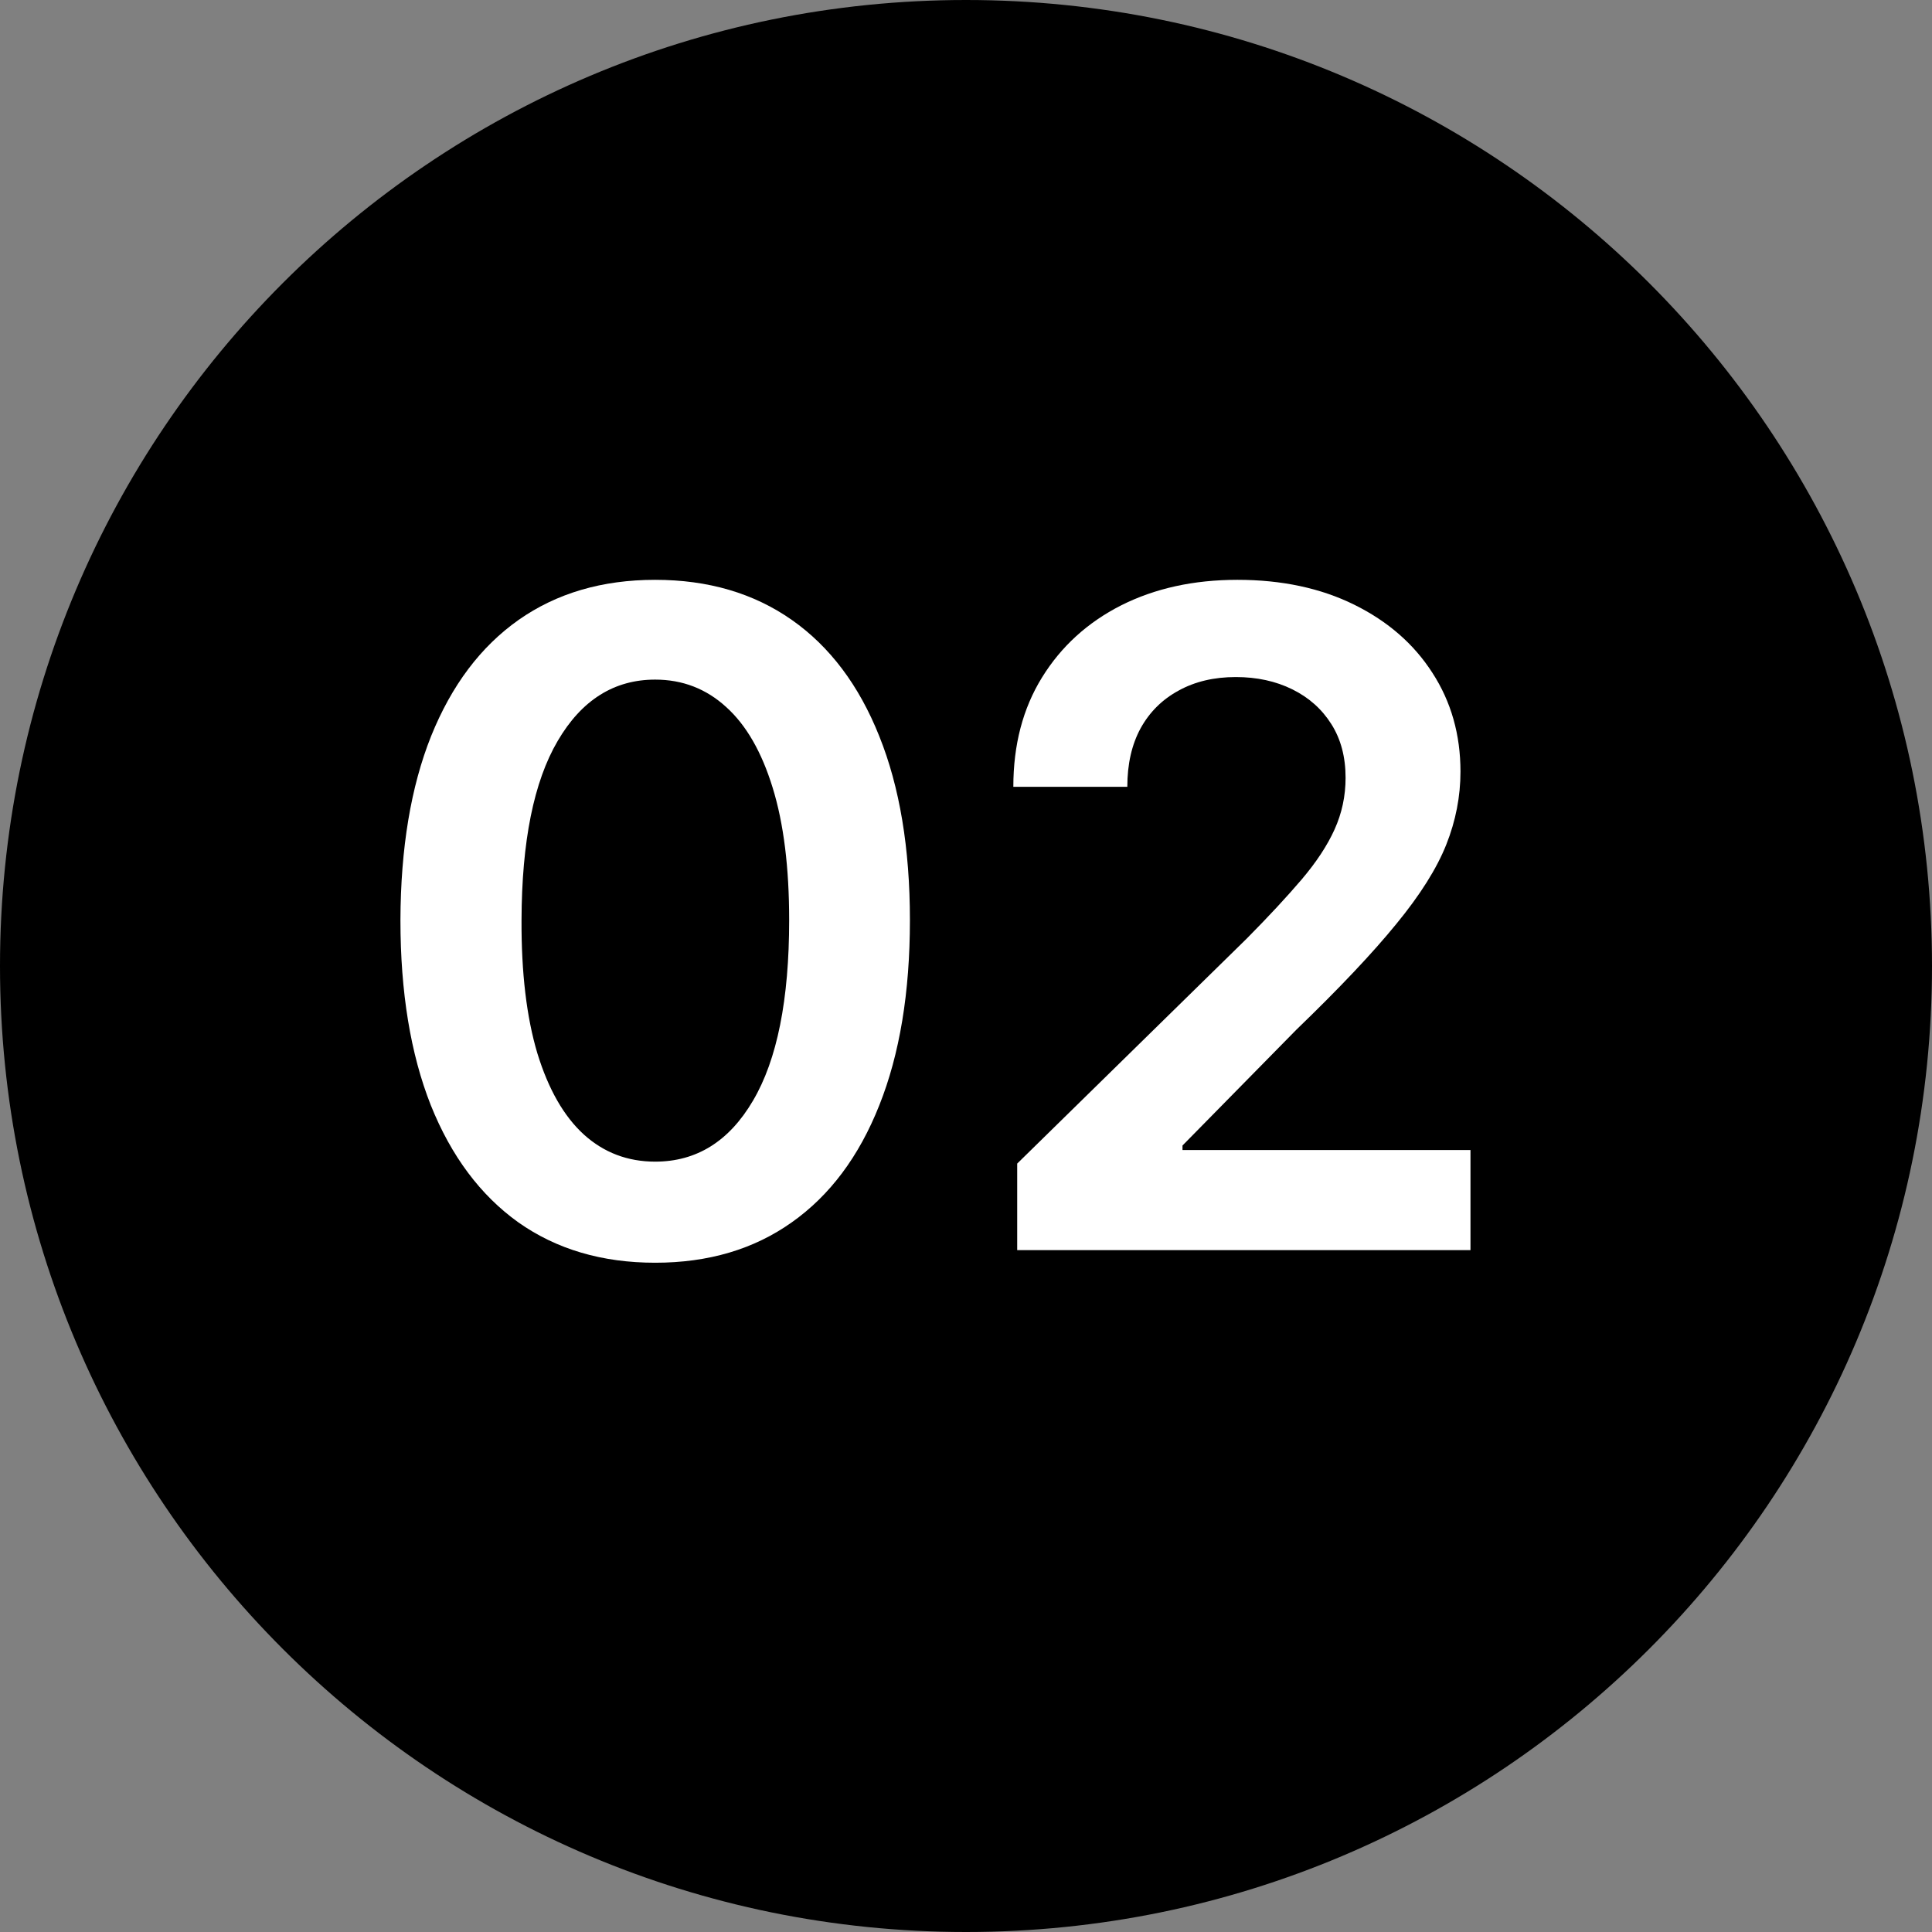
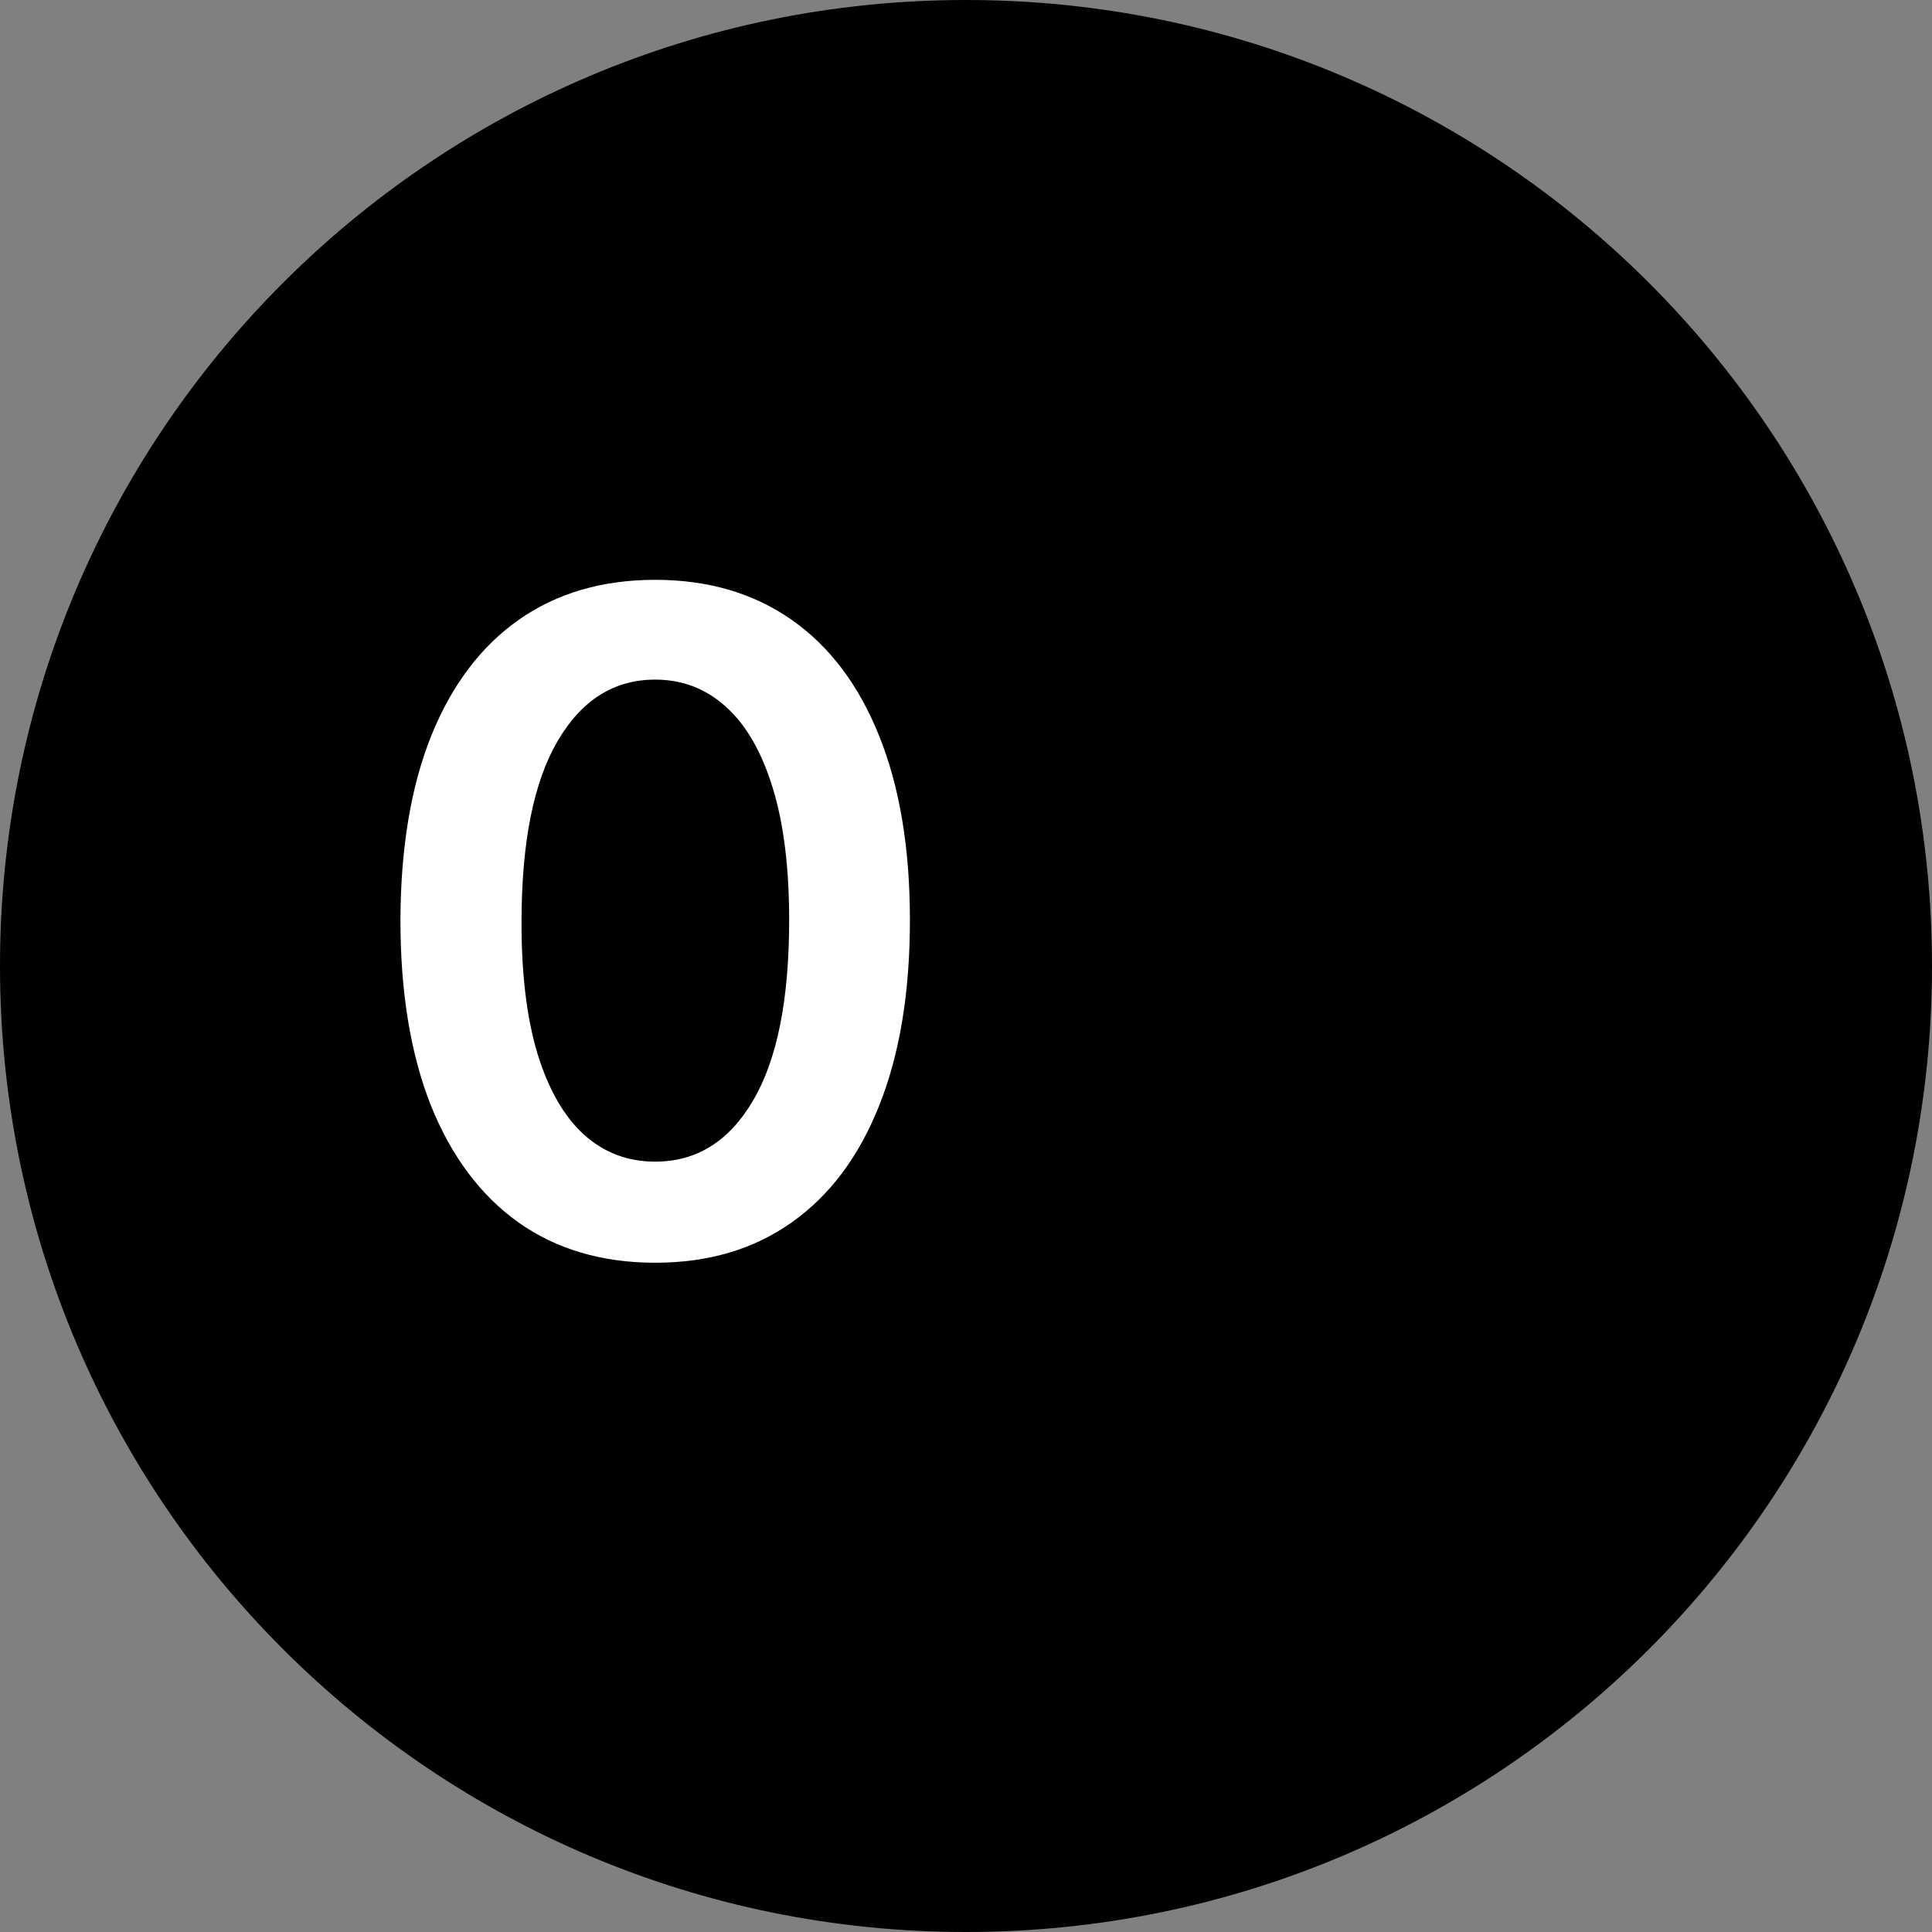
<svg xmlns="http://www.w3.org/2000/svg" width="34" height="34" viewBox="0 0 34 34" fill="none">
  <rect x="0" y="0" width="34" height="34" fill="#808080" stroke="none" />
  <path d="M34 17C34 26.389 26.389 34 17 34C7.611 34 0 26.389 0 17C0 7.611 7.611 0 17 0C26.389 0 34 7.611 34 17Z" fill="black" />
  <path d="M11.53 22.222C10.595 22.222 9.792 21.985 9.121 21.511C8.455 21.034 7.941 20.347 7.581 19.449C7.225 18.547 7.047 17.462 7.047 16.193C7.051 14.924 7.231 13.845 7.587 12.954C7.947 12.061 8.46 11.379 9.127 10.909C9.797 10.439 10.598 10.204 11.53 10.204C12.462 10.204 13.263 10.439 13.934 10.909C14.604 11.379 15.117 12.061 15.473 12.954C15.833 13.848 16.013 14.928 16.013 16.193C16.013 17.466 15.833 18.553 15.473 19.454C15.117 20.352 14.604 21.038 13.934 21.511C13.267 21.985 12.466 22.222 11.53 22.222ZM11.53 20.443C12.258 20.443 12.832 20.085 13.252 19.369C13.676 18.65 13.888 17.591 13.888 16.193C13.888 15.269 13.792 14.492 13.598 13.864C13.405 13.235 13.133 12.761 12.78 12.443C12.428 12.121 12.011 11.96 11.53 11.96C10.807 11.96 10.235 12.32 9.814 13.04C9.394 13.756 9.182 14.807 9.178 16.193C9.174 17.121 9.267 17.901 9.456 18.534C9.65 19.167 9.922 19.644 10.275 19.966C10.627 20.284 11.046 20.443 11.53 20.443Z" fill="white" />
-   <path d="M17.901 22V20.477L21.941 16.517C22.327 16.127 22.649 15.78 22.907 15.477C23.164 15.174 23.358 14.881 23.486 14.597C23.615 14.312 23.68 14.009 23.68 13.688C23.68 13.32 23.596 13.006 23.43 12.744C23.263 12.479 23.034 12.275 22.742 12.131C22.45 11.987 22.119 11.915 21.748 11.915C21.365 11.915 21.03 11.994 20.742 12.153C20.454 12.309 20.231 12.53 20.072 12.818C19.916 13.106 19.839 13.449 19.839 13.847H17.833C17.833 13.108 18.001 12.466 18.339 11.92C18.676 11.375 19.14 10.953 19.731 10.653C20.325 10.354 21.007 10.204 21.776 10.204C22.556 10.204 23.242 10.35 23.833 10.642C24.424 10.934 24.882 11.333 25.208 11.841C25.537 12.348 25.702 12.928 25.702 13.579C25.702 14.015 25.619 14.443 25.452 14.864C25.285 15.284 24.992 15.75 24.572 16.261C24.155 16.773 23.57 17.392 22.816 18.119L20.81 20.159V20.239H25.878V22H17.901Z" fill="white" />
</svg>